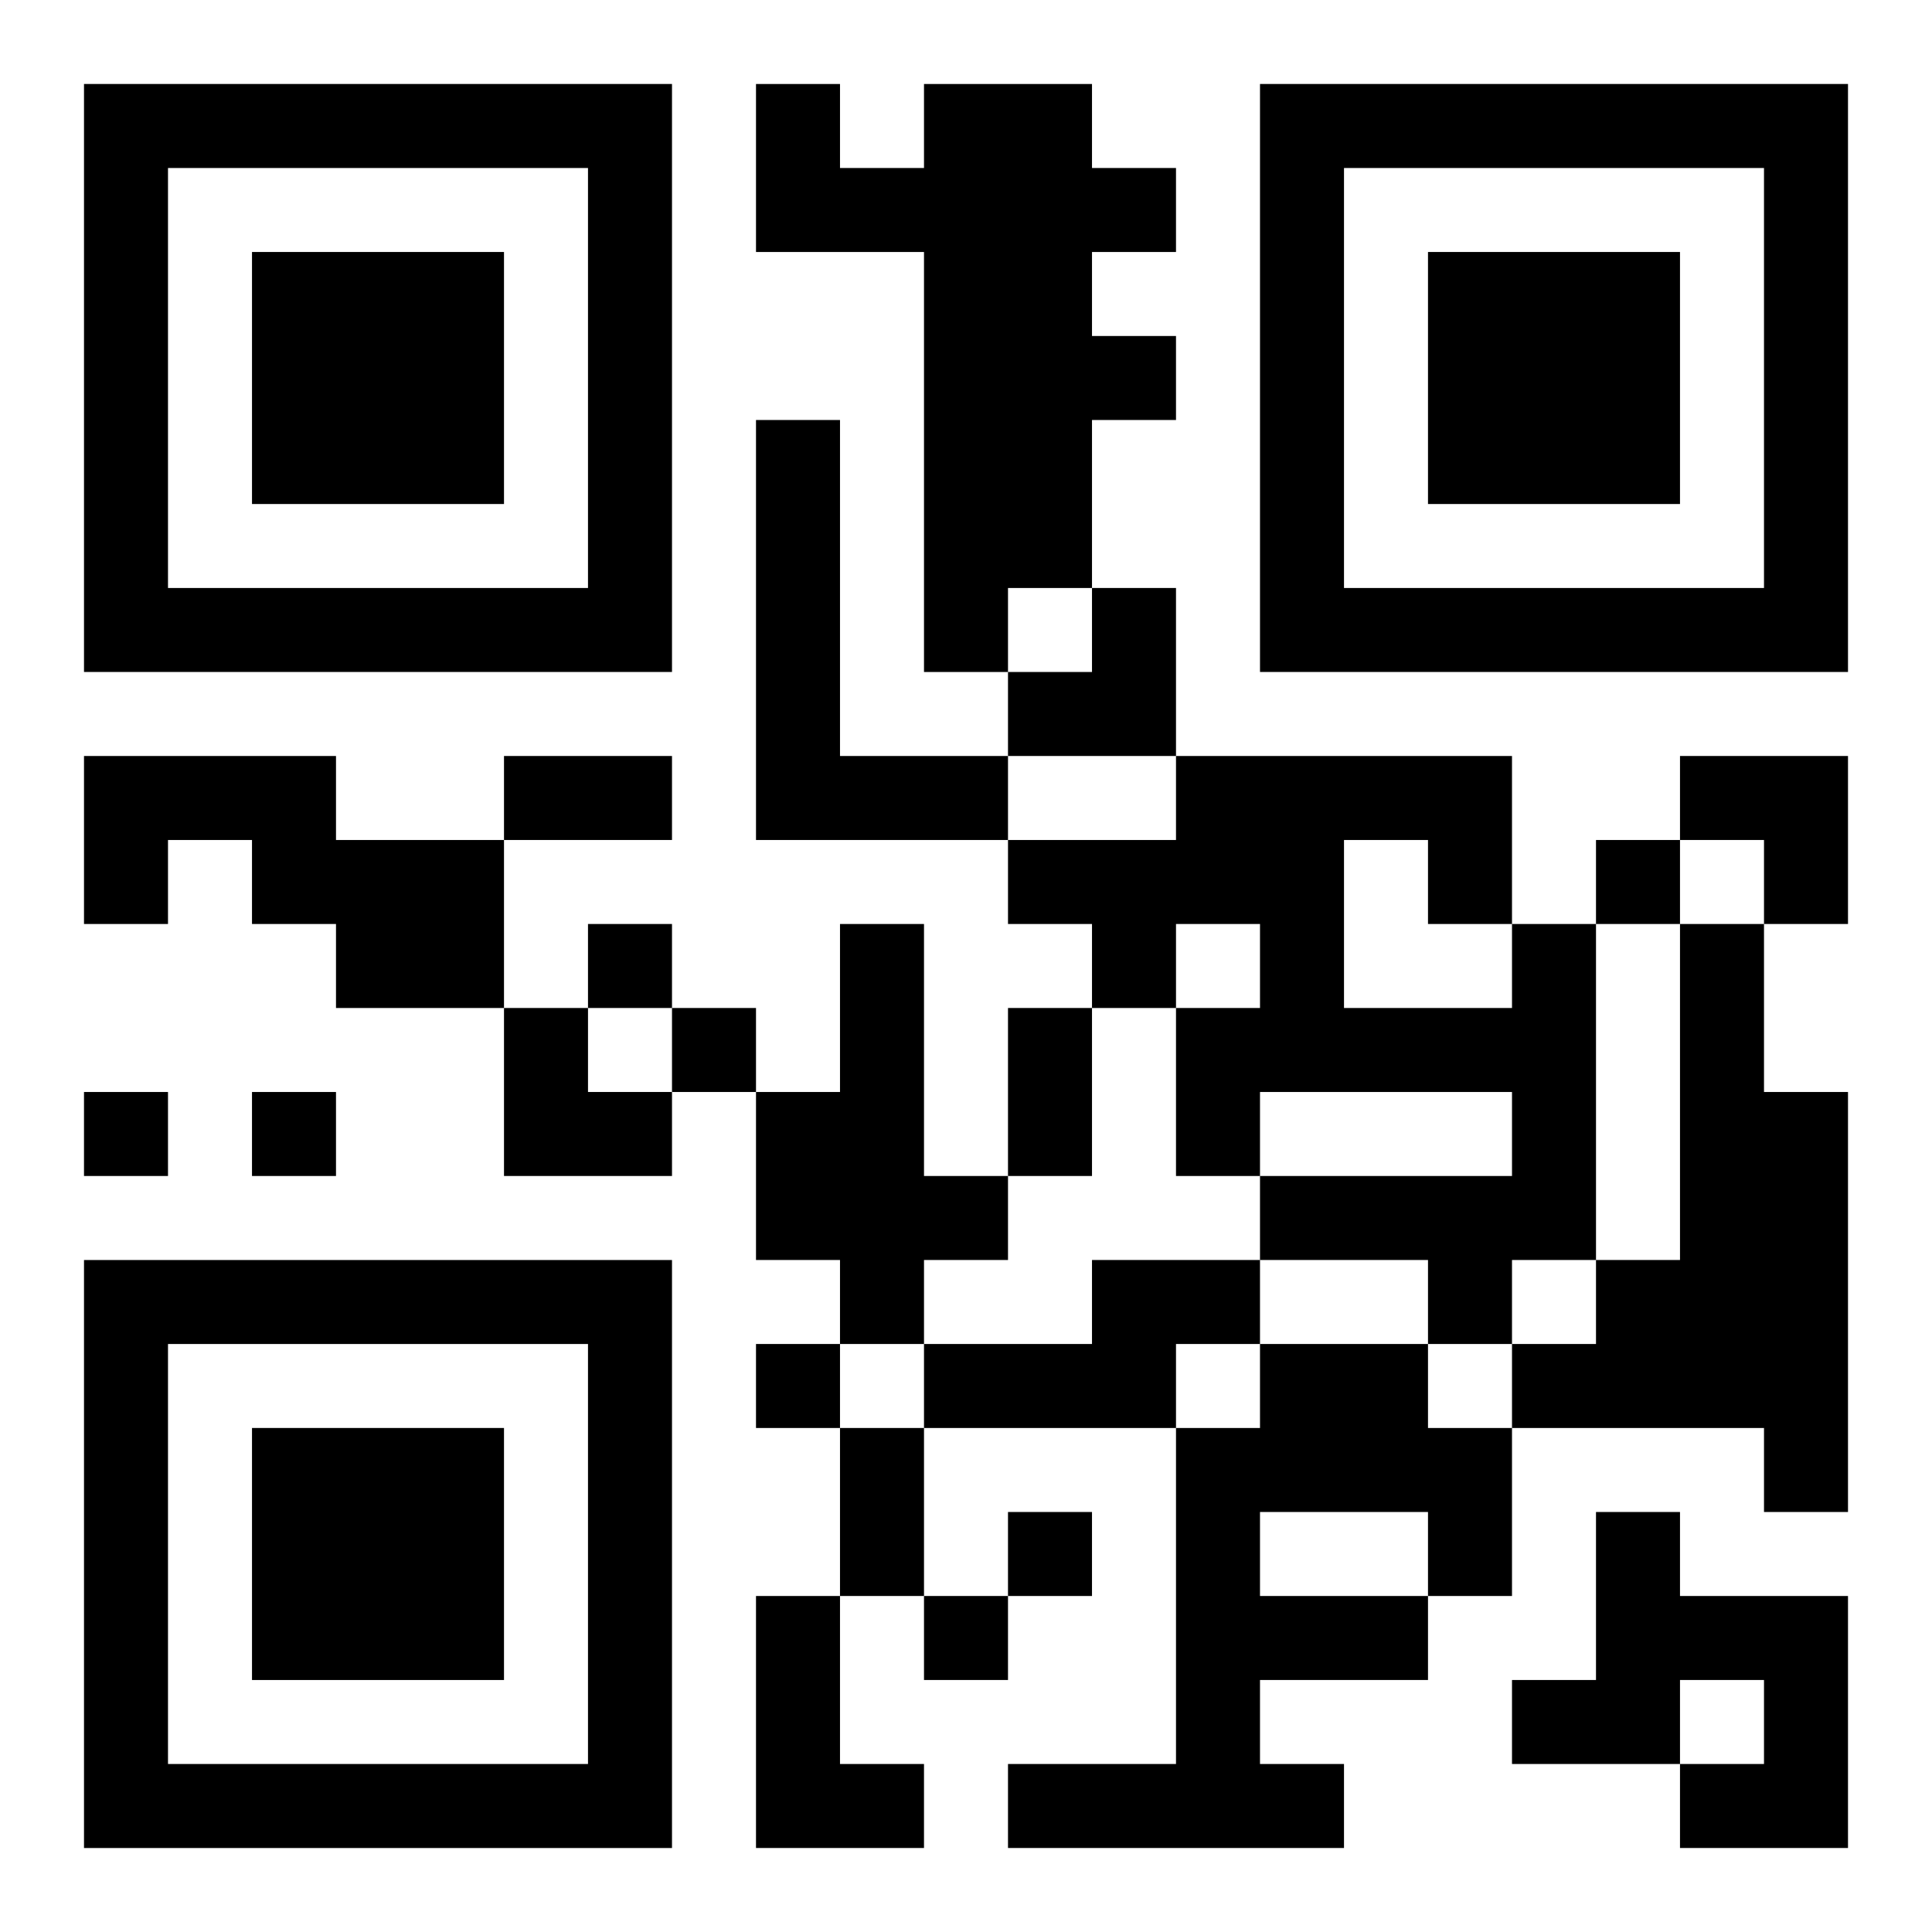
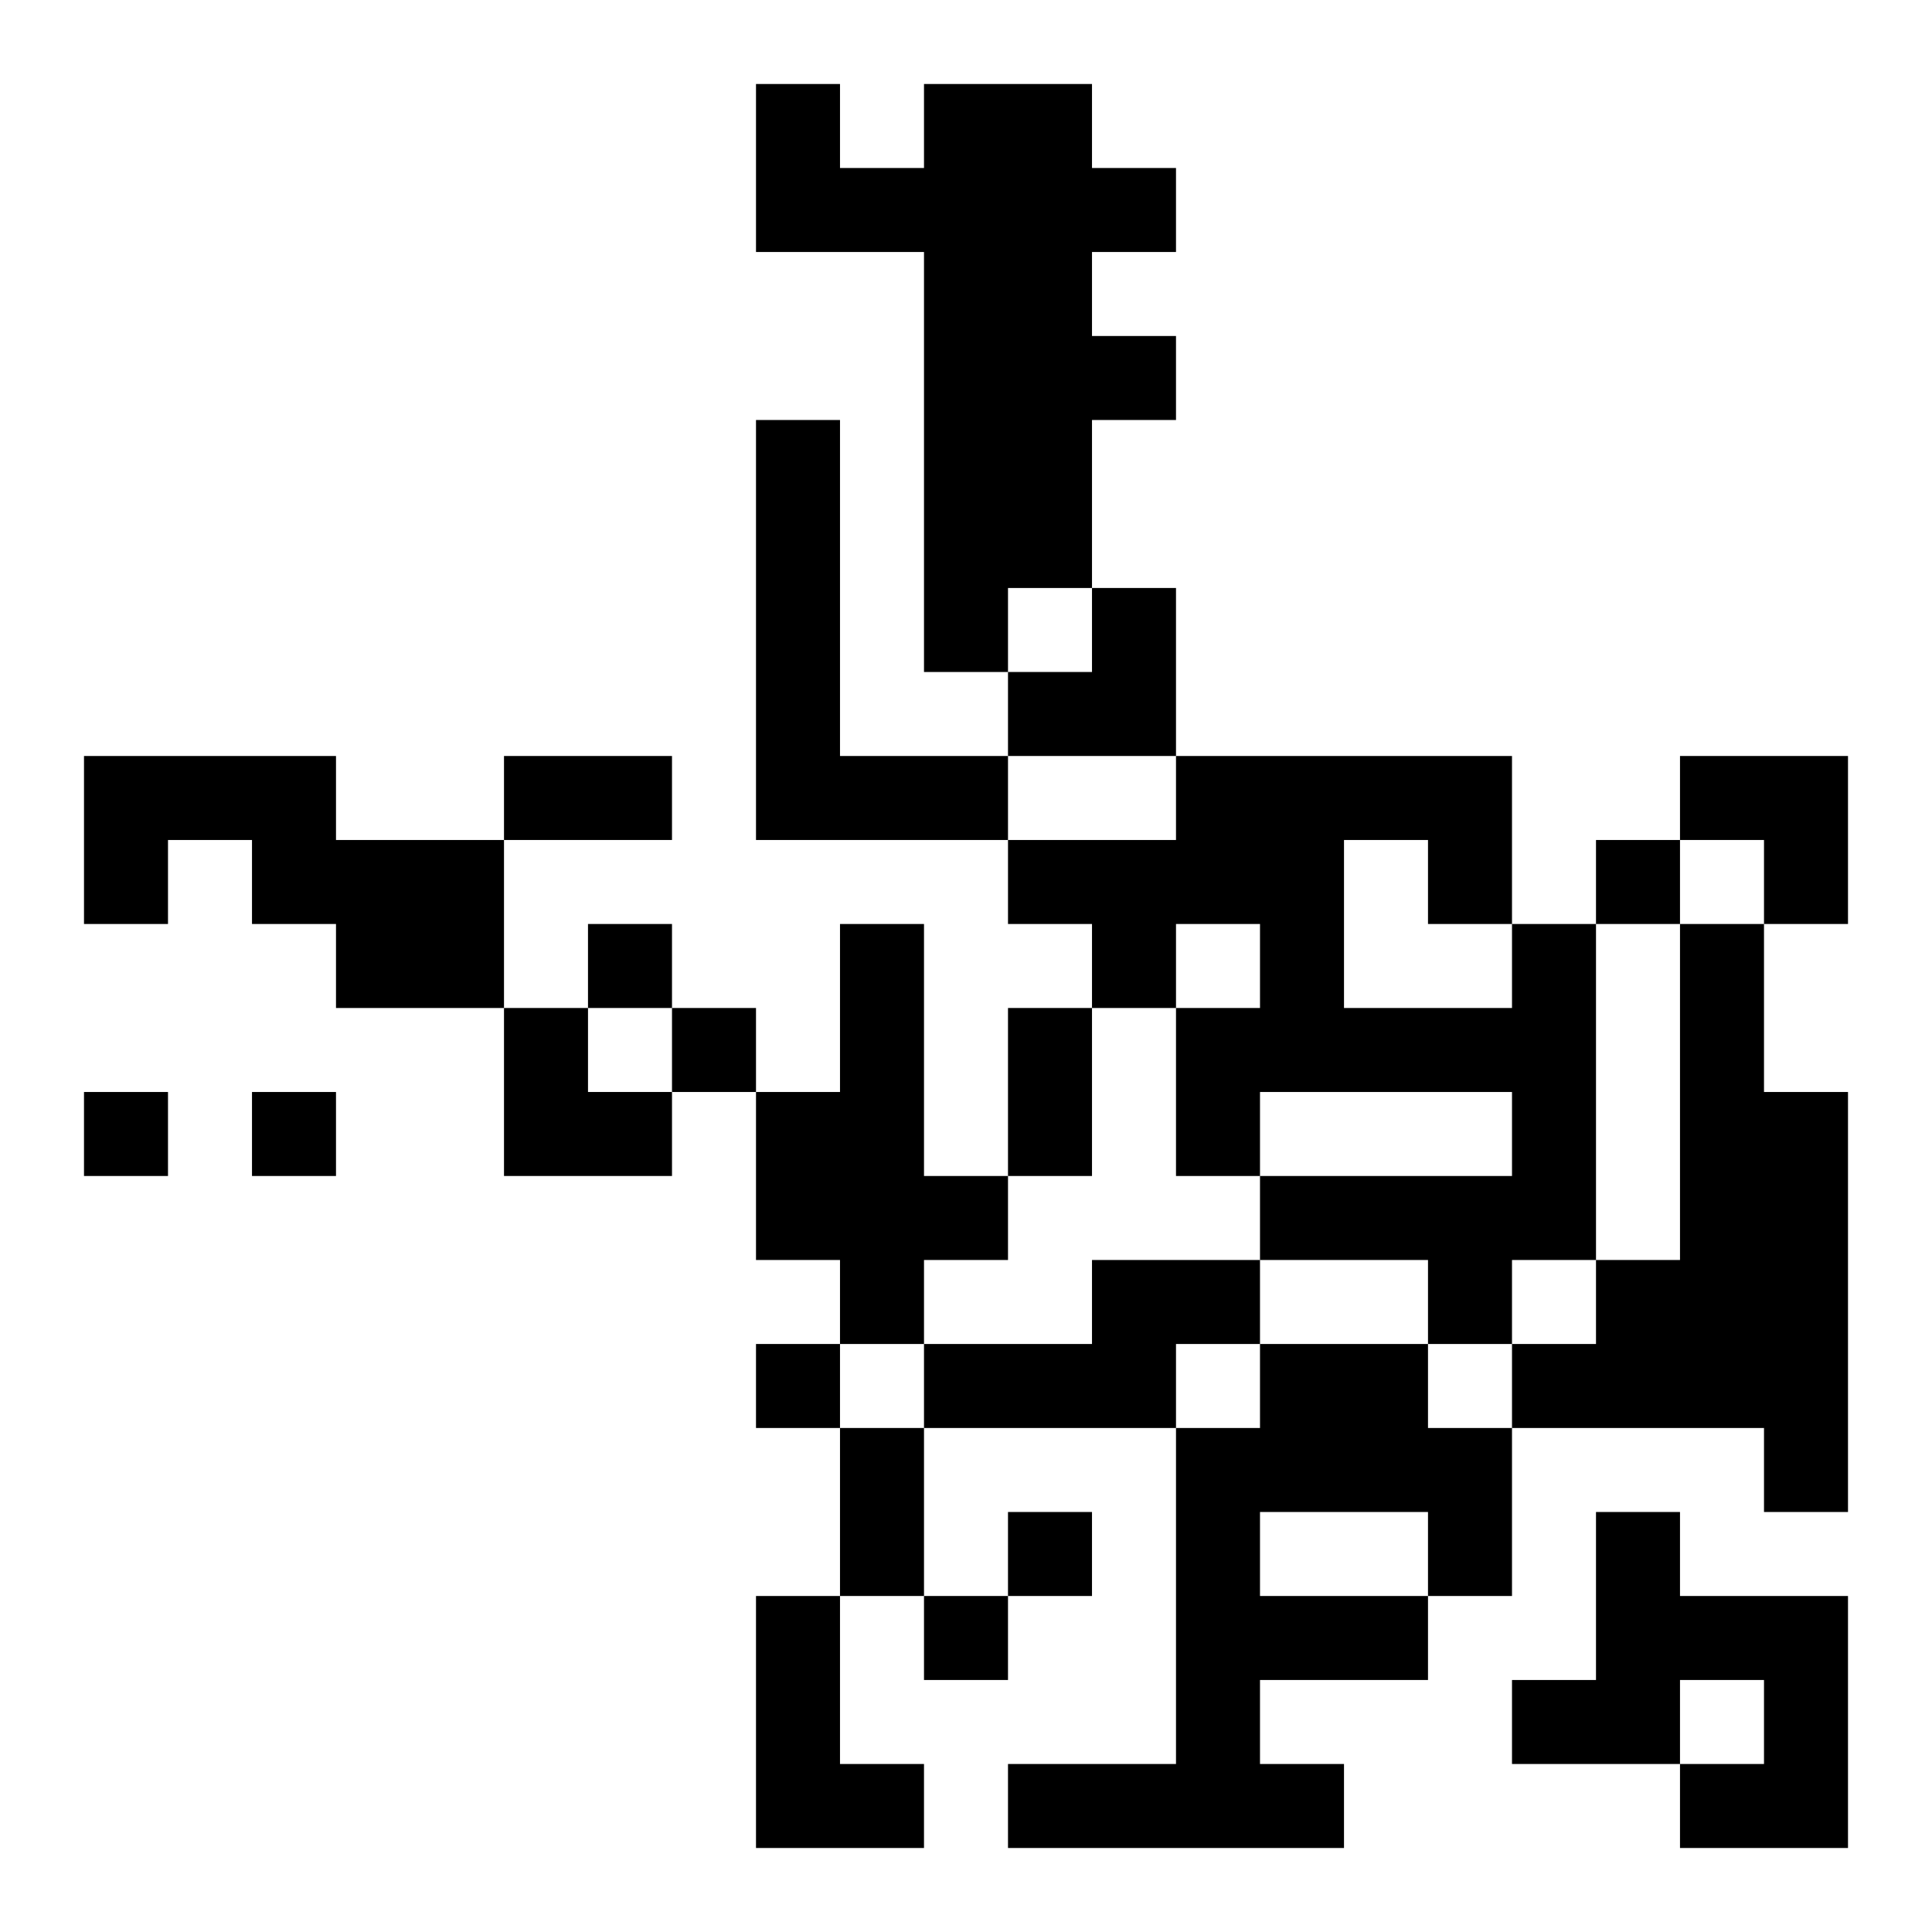
<svg xmlns="http://www.w3.org/2000/svg" xmlns:xlink="http://www.w3.org/1999/xlink" width="250" height="250" baseProfile="full" version="1.1" viewBox="-1 -1 23 23">
  <symbol id="a">
-     <path d="m0 7v7h7v-7h-7zm1 1h5v5h-5v-5zm1 1v3h3v-3h-3z" />
-   </symbol>
+     </symbol>
  <use y="-7" xlink:href="#a" />
  <use y="7" xlink:href="#a" />
  <use x="14" y="-7" xlink:href="#a" />
  <path d="m10 0h2v1h1v1h-1v1h1v1h-1v2h-1v1h-1v-5h-2v-2h1v1h1v-1m-2 4h1v4h2v1h-3v-5m-8 4h3v1h2v2h-2v-1h-1v-1h-1v1h-1v-2m9 2h1v3h1v1h-1v1h-1v-1h-1v-2h1v-2m8 0h1v4h-1v1h-1v-1h-2v-1h3v-1h-3v1h-1v-2h1v-1h-1v1h-1v-1h-1v-1h2v-1h4v2m-2-1v2h2v-1h-1v-1h-1m4 1h1v2h1v5h-1v-1h-3v-1h1v-1h1v-4m-7 4h2v1h-1v1h-3v-1h2v-1m2 1h2v1h1v2h-1v1h-2v1h1v1h-4v-1h2v-4h1v-1m0 2v1h2v-1h-2m4 0h1v1h2v3h-2v-1h1v-1h-1v1h-2v-1h1v-2m-10 1h1v2h1v1h-2v-3m10-9v1h1v-1h-1m-12 1v1h1v-1h-1m1 1v1h1v-1h-1m-7 1v1h1v-1h-1m2 0v1h1v-1h-1m6 3v1h1v-1h-1m3 2v1h1v-1h-1m-1 1v1h1v-1h-1m-5-10h2v1h-2v-1m6 3h1v2h-1v-2m-2 5h1v2h-1v-2m2-10m1 0h1v2h-2v-1h1zm7 2h2v2h-1v-1h-1zm-14 3h1v1h1v1h-2z" />
</svg>